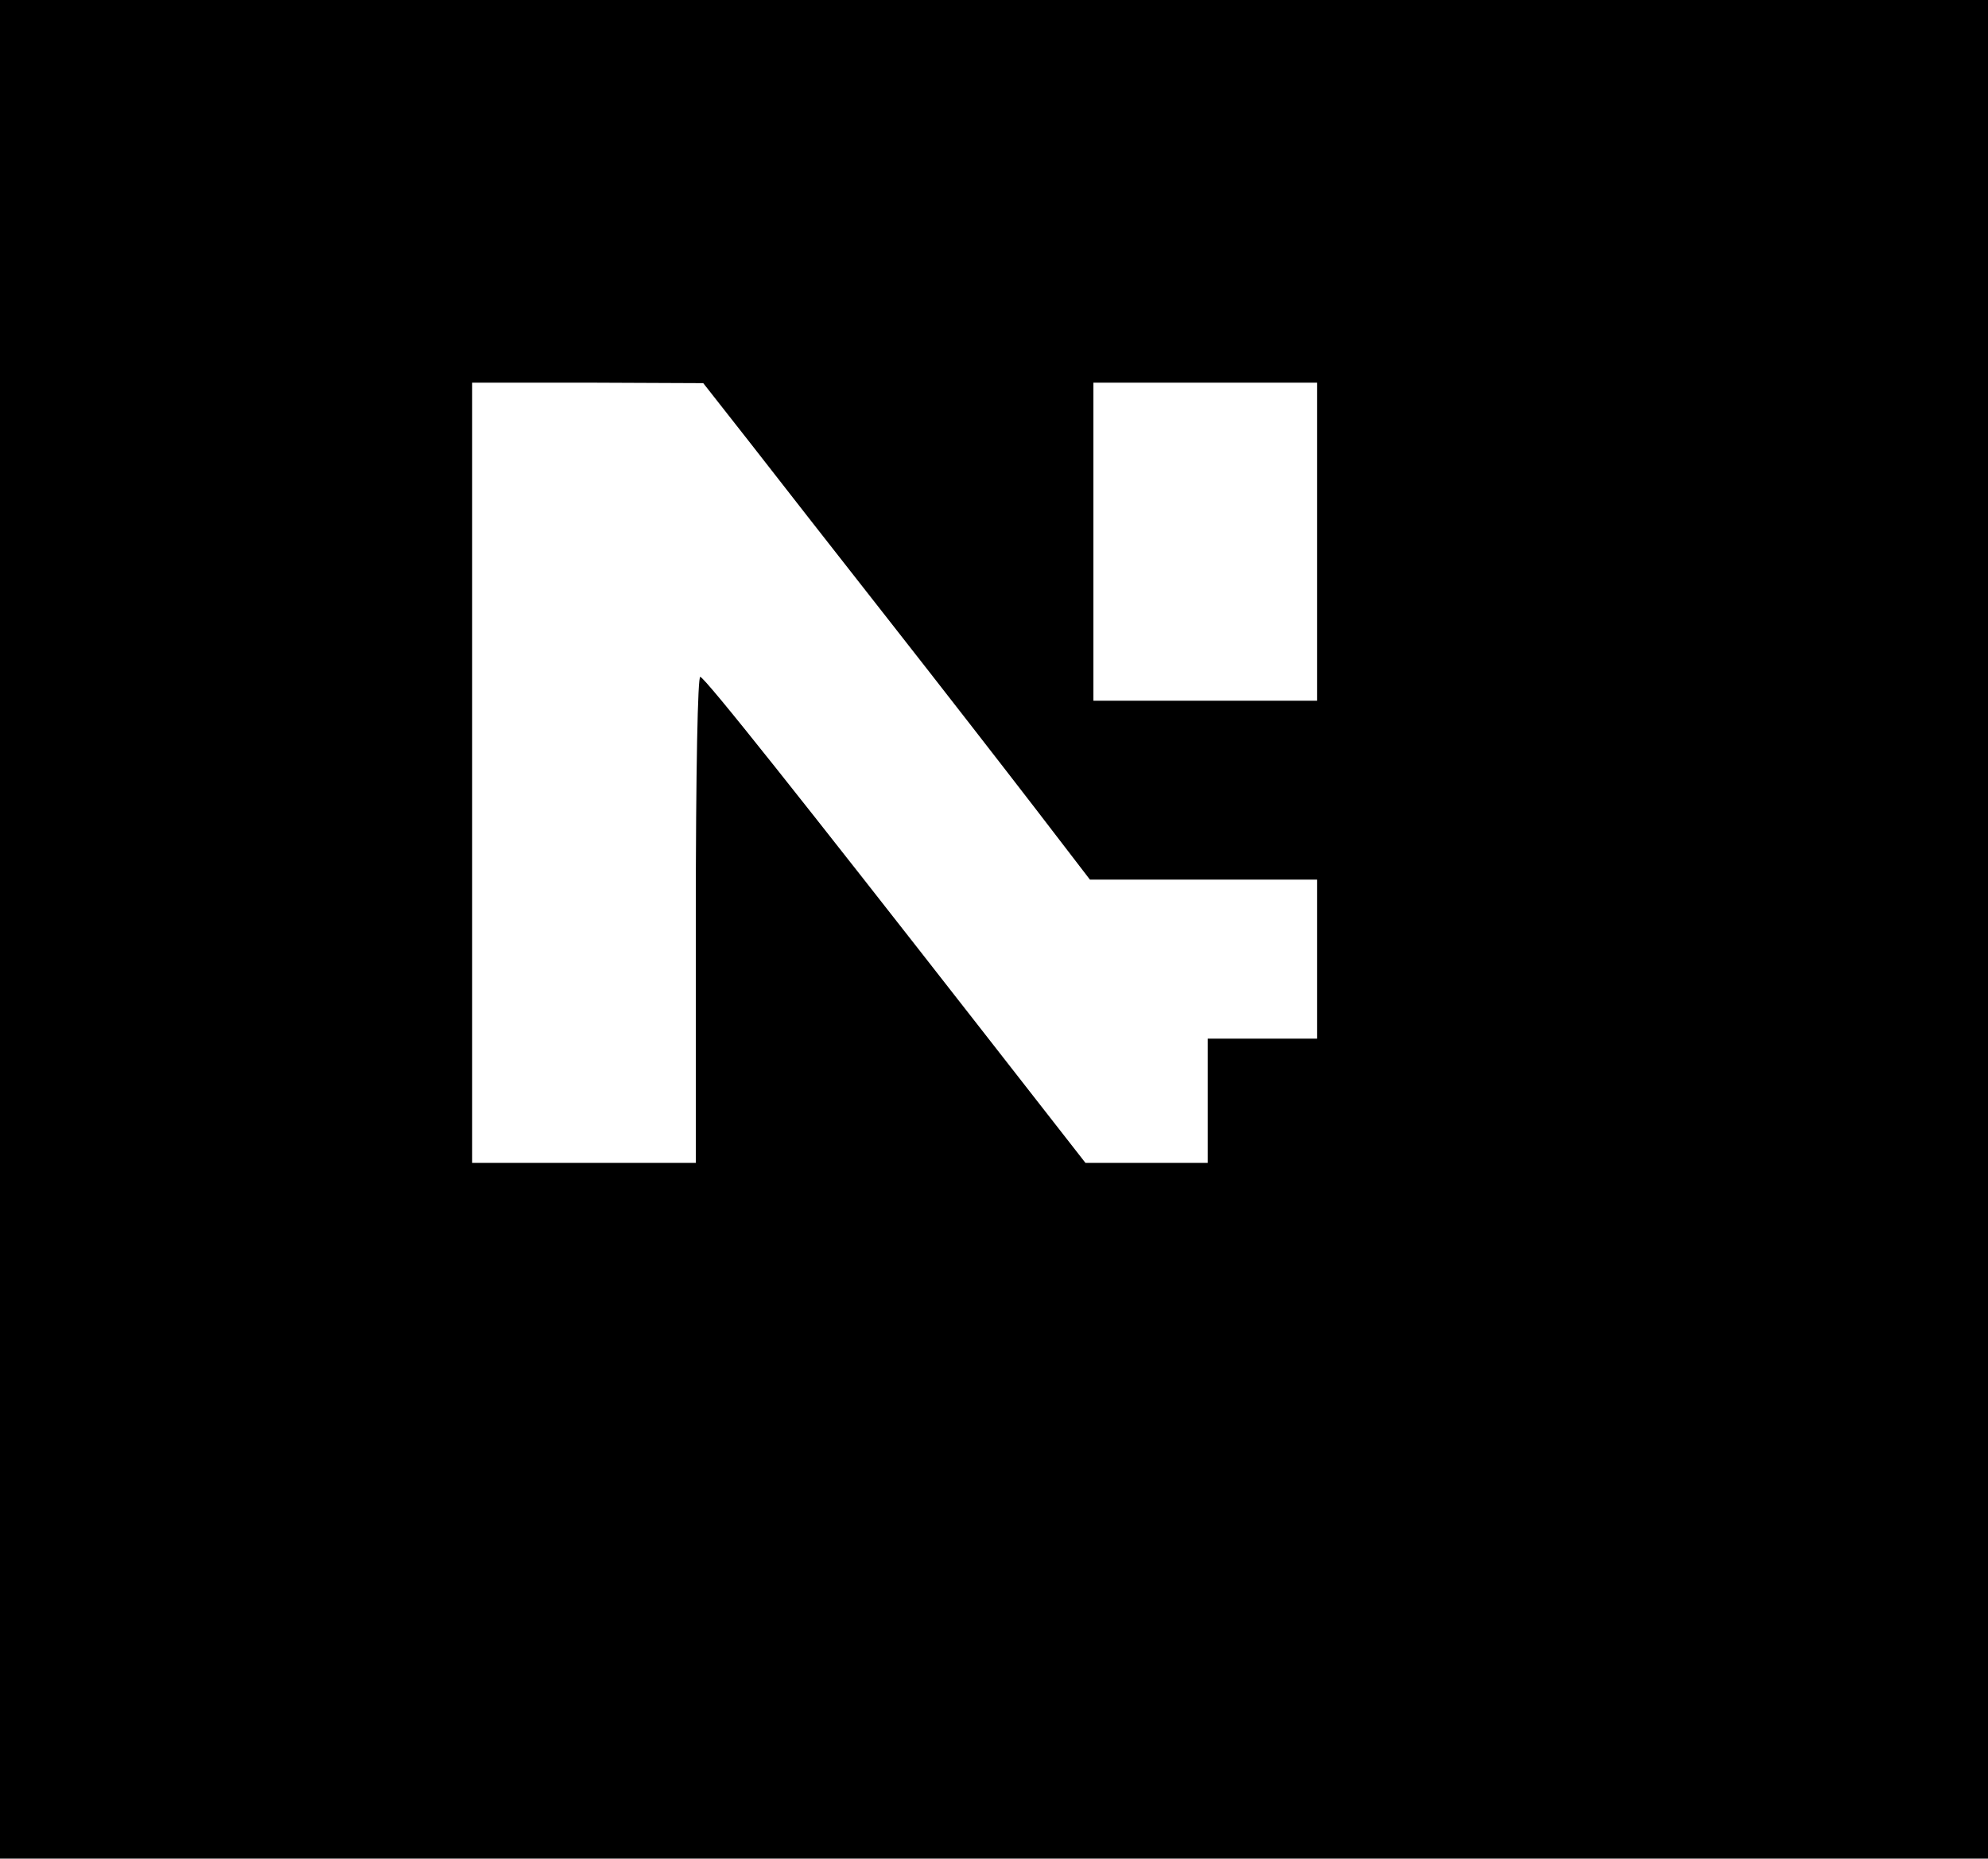
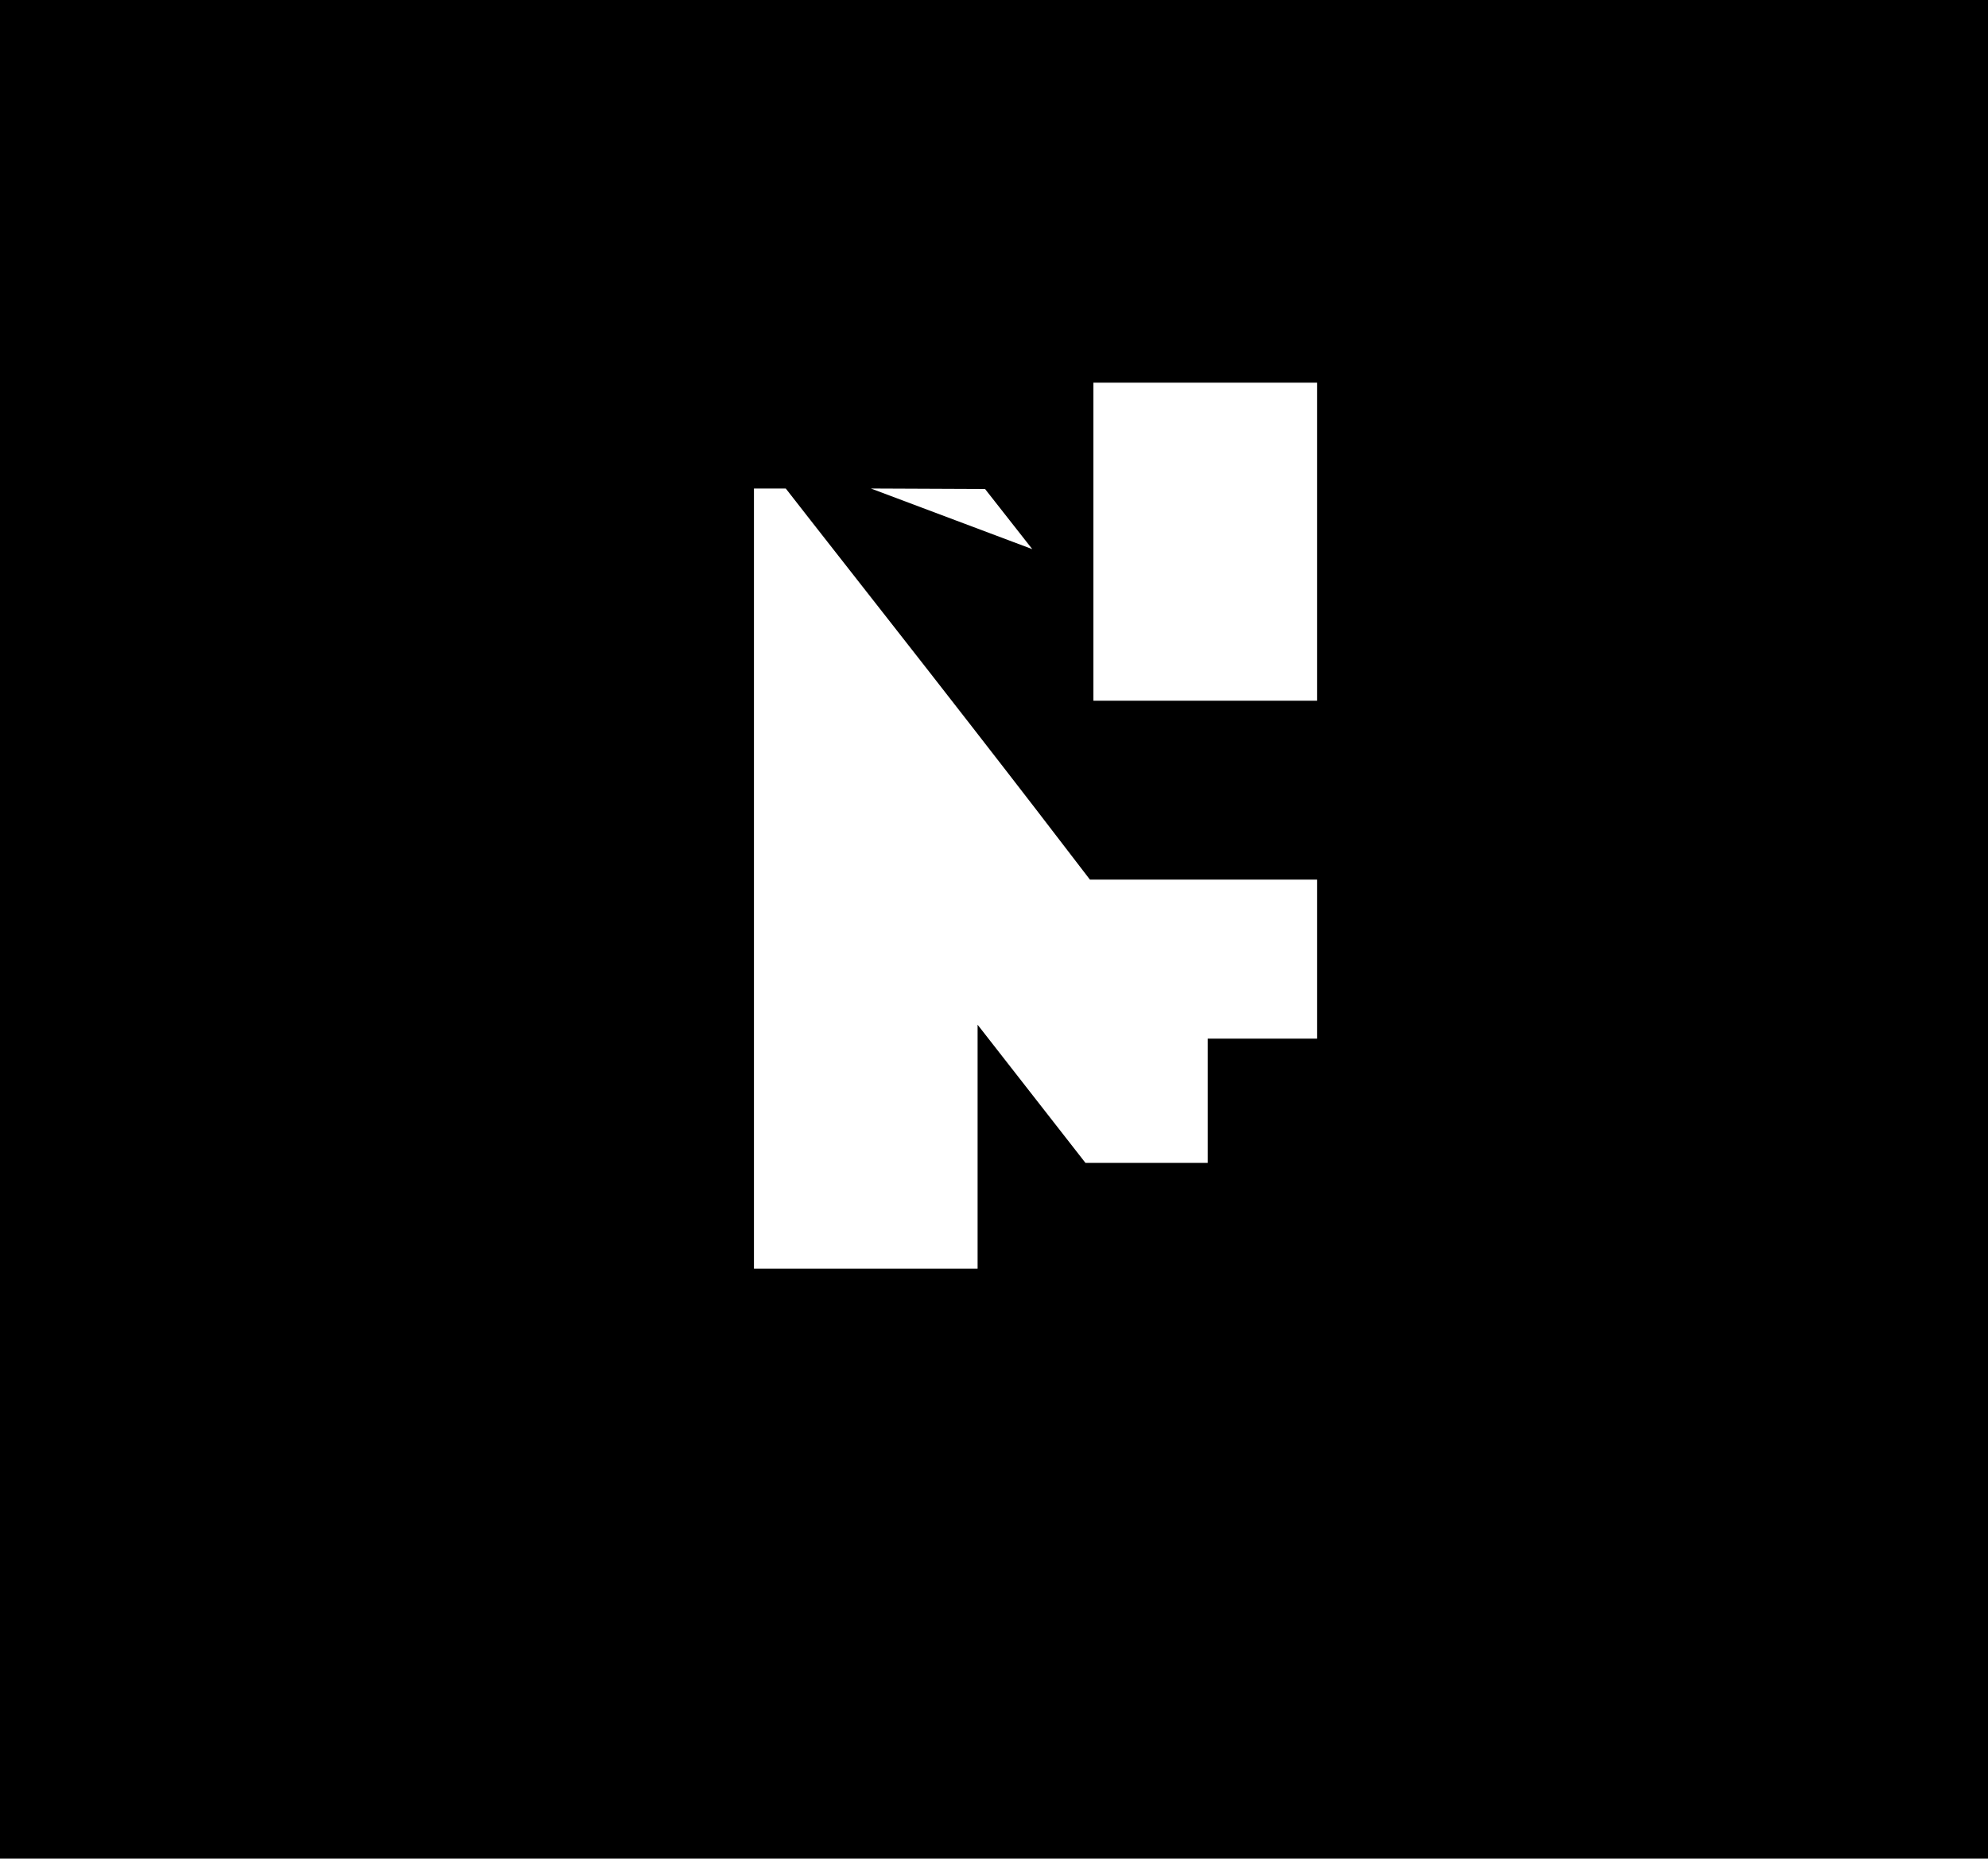
<svg xmlns="http://www.w3.org/2000/svg" version="1.0" width="400pt" height="374pt" viewBox="0 0 400 374" preserveAspectRatio="xMidYMid meet">
  <g transform="translate(0,374) scale(0.1,-0.1)" fill="#000000" stroke="none">
-     <path d="M0 1870 l0 -1870 2000 0 2000 0 0 1870 0 1870 -2000 0 -2000 0 0 -1870z m1510 978 c52 -67 178 -228 280 -358 102 -130 234 -300 294 -378 l109 -142 229 0 228 0 0 -160 0 -160 -110 0 -110 0 0 -125 0 -125 -123 0 -123 0 -217 278 c-349 447 -547 697 -558 700 -5 2 -9 -184 -9 -487 l0 -491 -225 0 -225 0 0 785 0 785 233 0 232 -1 95 -121z m1140 -198 l0 -320 -225 0 -225 0 0 320 0 320 225 0 225 0 0 -320z" />
+     <path d="M0 1870 l0 -1870 2000 0 2000 0 0 1870 0 1870 -2000 0 -2000 0 0 -1870z m1510 978 c52 -67 178 -228 280 -358 102 -130 234 -300 294 -378 l109 -142 229 0 228 0 0 -160 0 -160 -110 0 -110 0 0 -125 0 -125 -123 0 -123 0 -217 278 l0 -491 -225 0 -225 0 0 785 0 785 233 0 232 -1 95 -121z m1140 -198 l0 -320 -225 0 -225 0 0 320 0 320 225 0 225 0 0 -320z" />
  </g>
</svg>